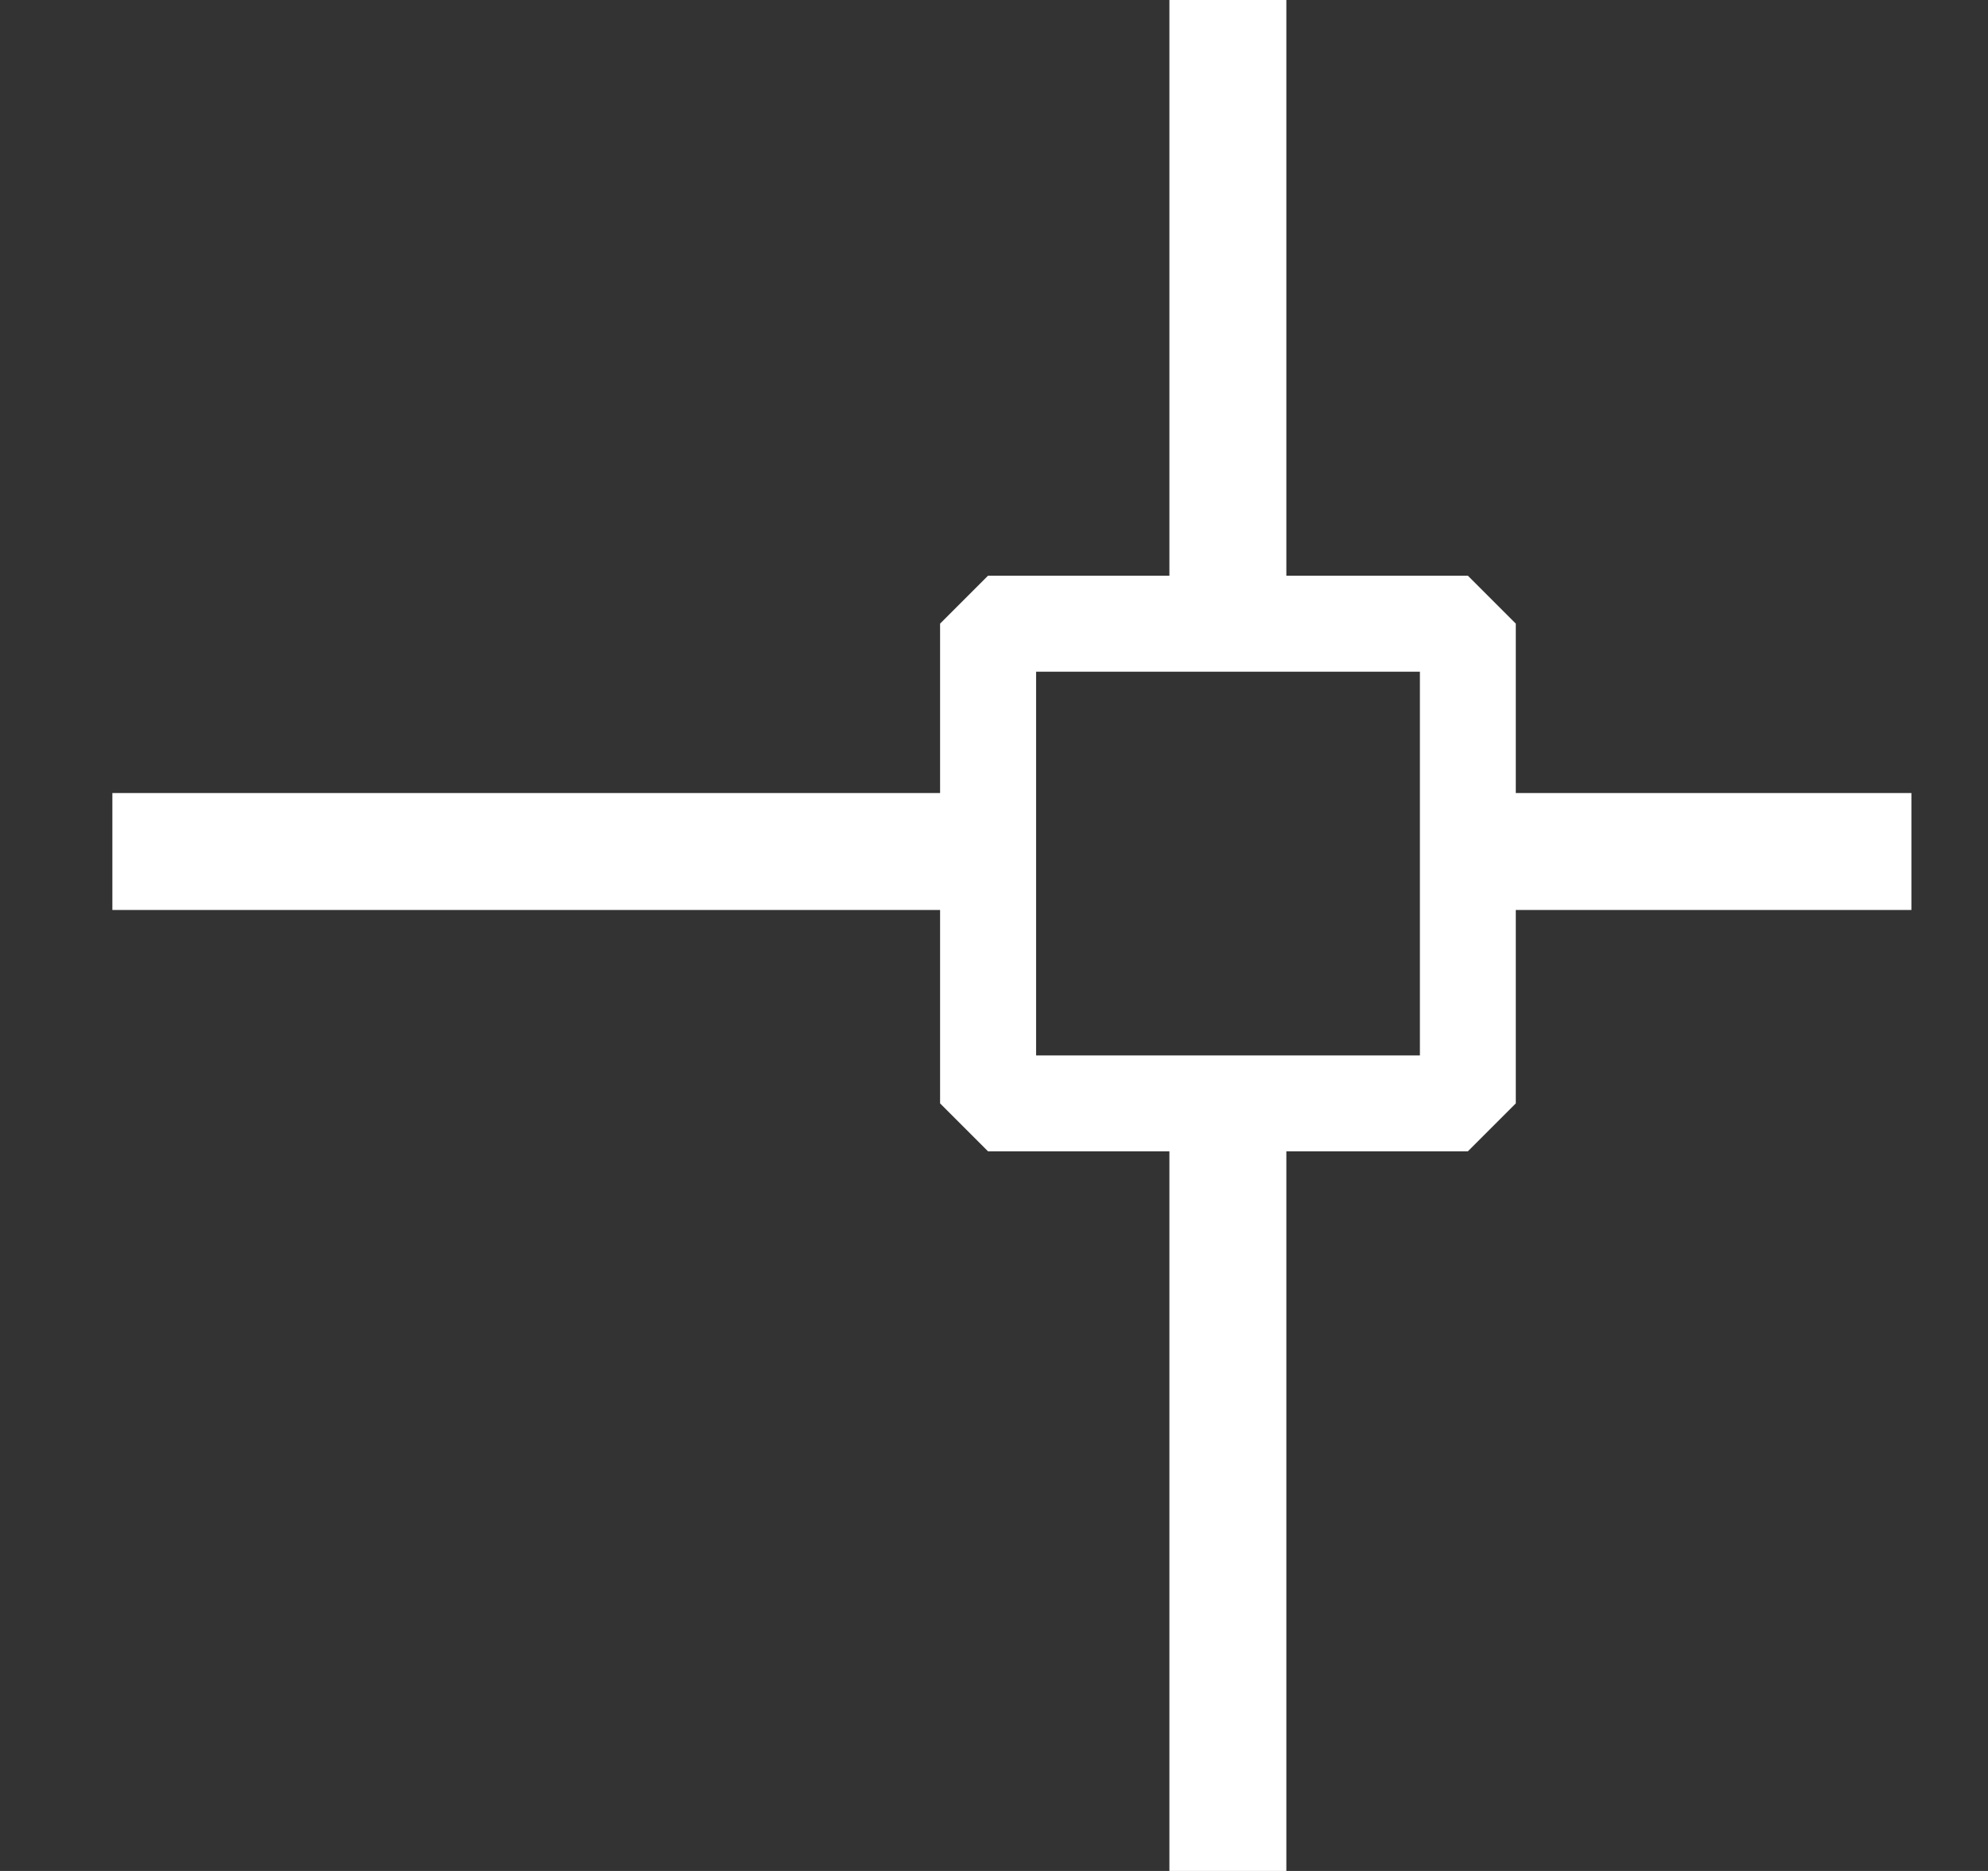
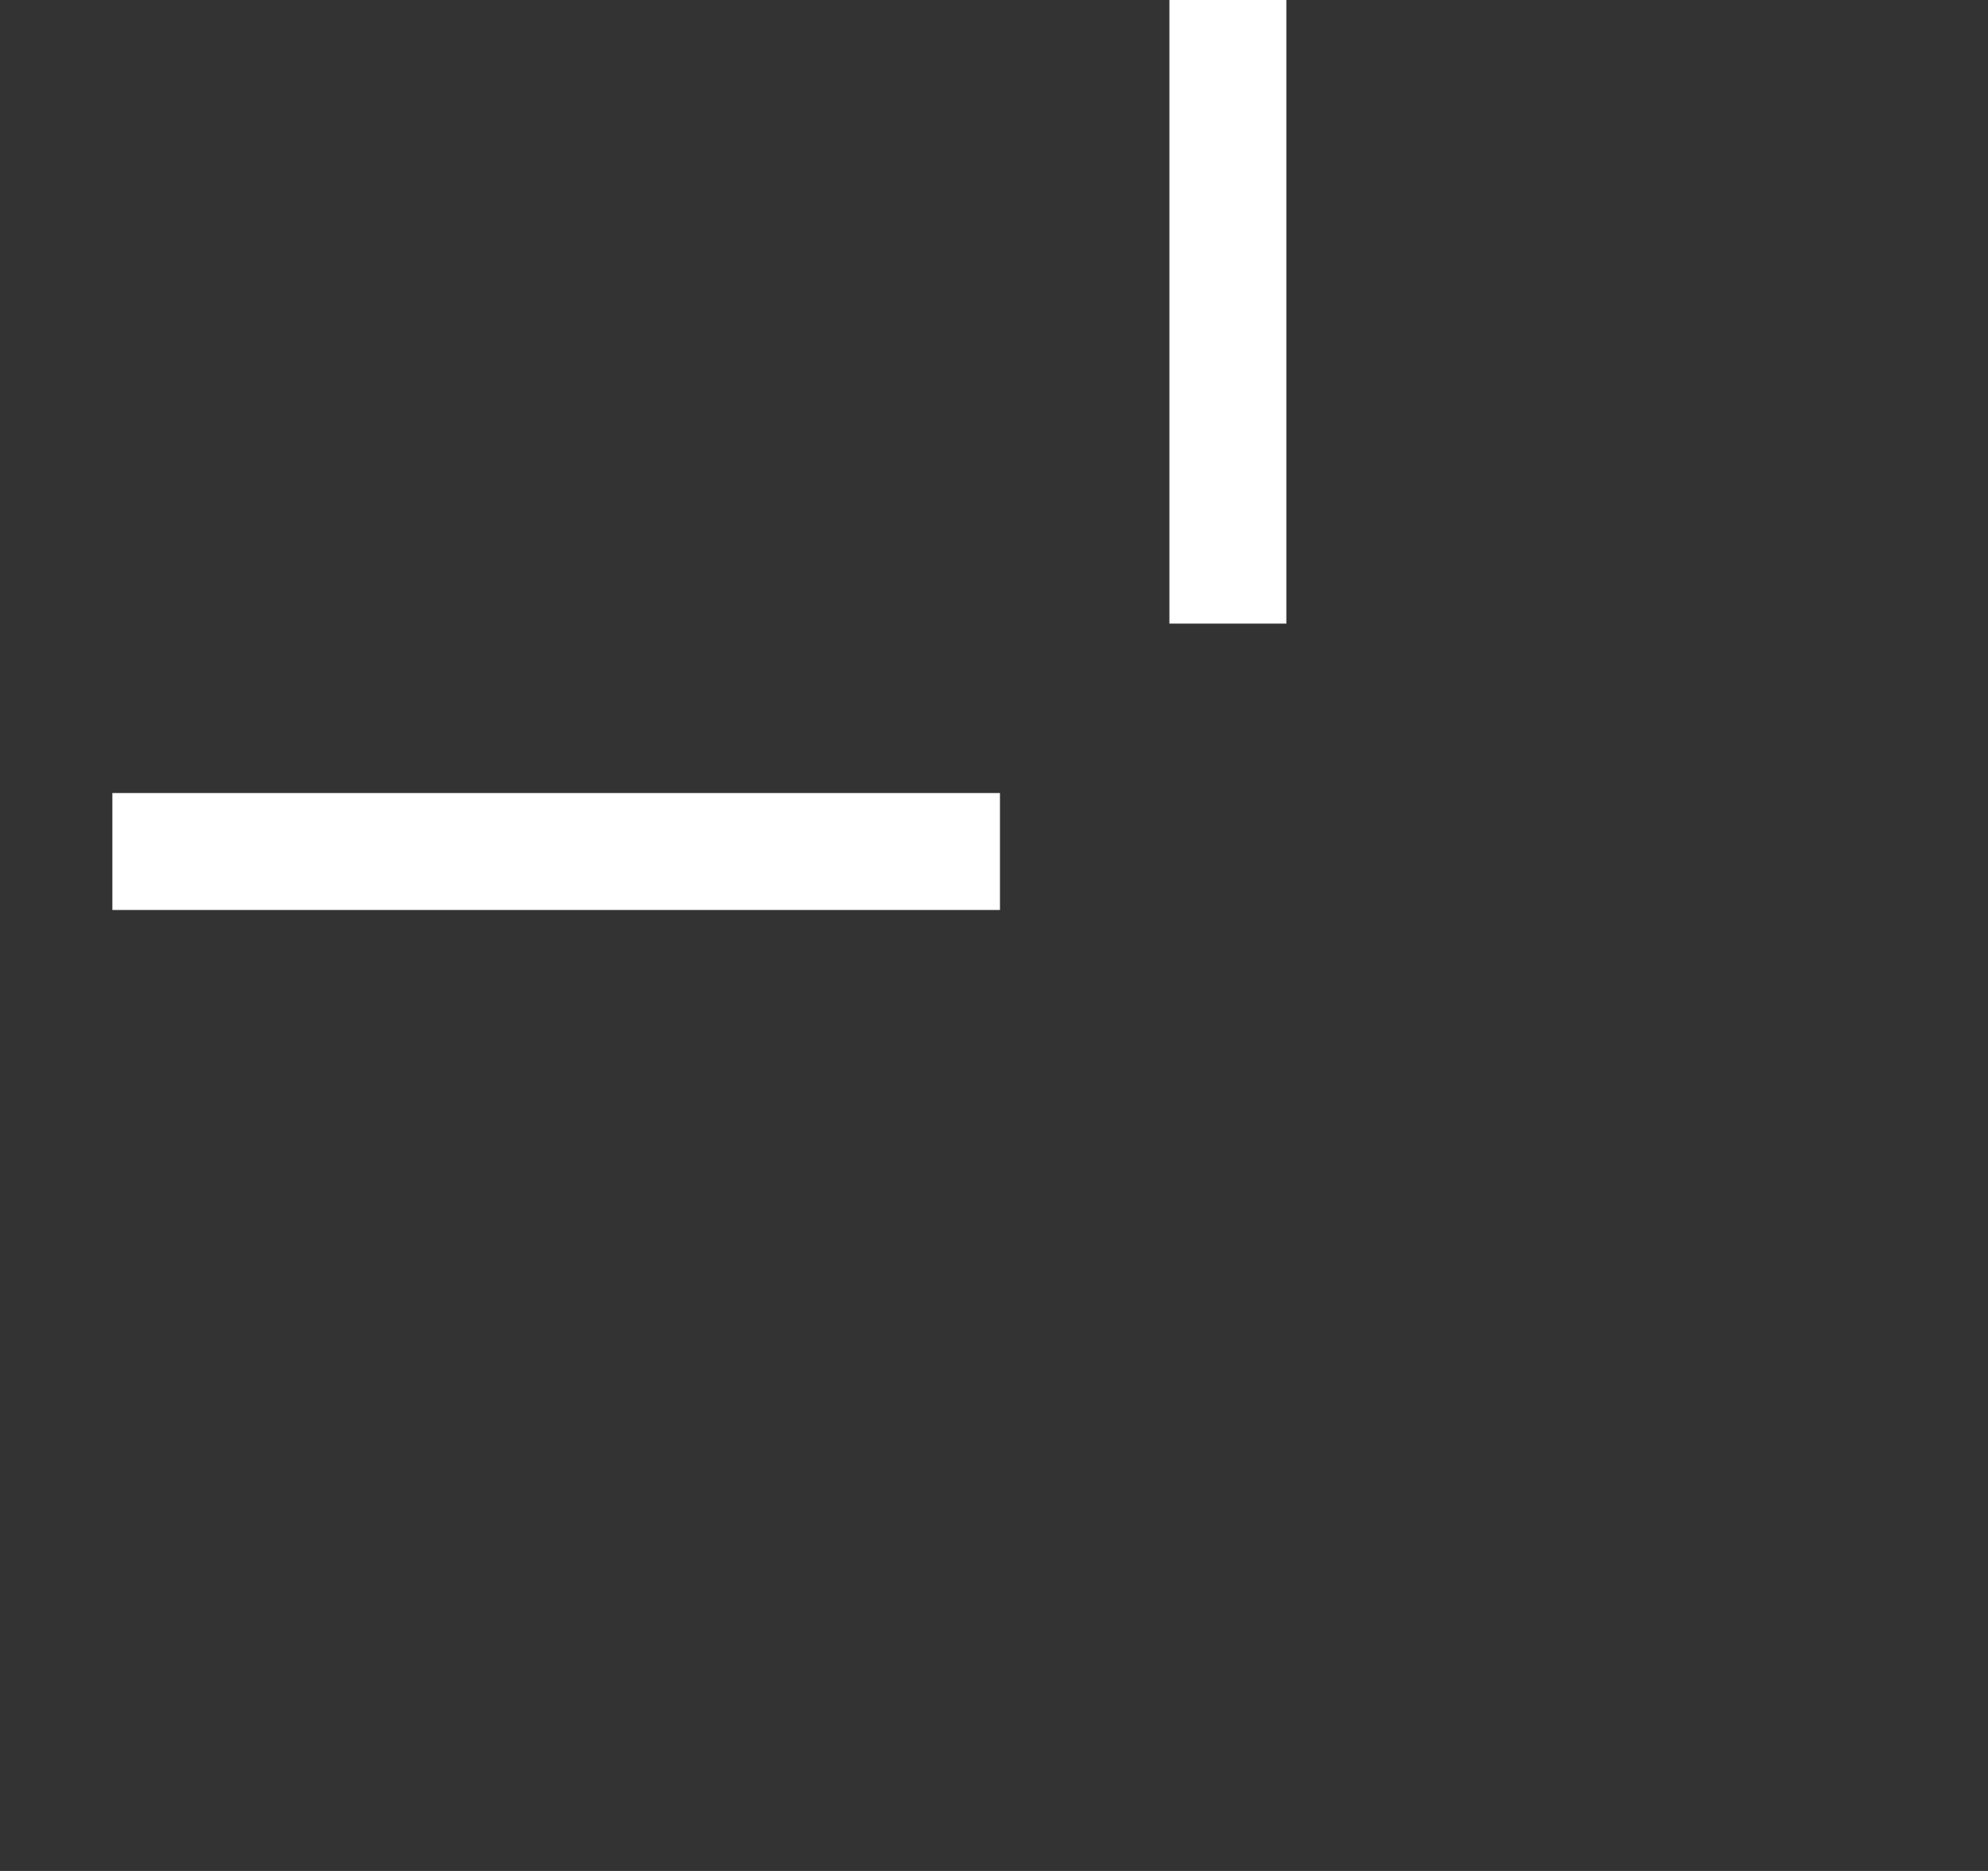
<svg xmlns="http://www.w3.org/2000/svg" width="17" height="16" viewBox="0 0 17 16" fill="none">
  <rect x="0" y="0" width="17" height="16" fill="#333333" stroke="none" />
-   <path d="M12.552 9.846H8.449L8.039 9.436V5.333L8.449 4.923H12.552L12.962 5.333V9.436L12.552 9.846ZM8.86 9.026H12.142V5.744H8.86V9.026Z" fill="white" />
  <path d="M10.5 5.333V0" stroke="white" stroke-linejoin="bevel" />
-   <path d="M10.5 16V9.436" stroke="white" stroke-linejoin="bevel" />
  <path d="M8.551 7.282L0.961 7.282" stroke="white" stroke-linejoin="bevel" />
-   <path d="M16.345 7.282H12.652" stroke="white" stroke-linejoin="bevel" />
</svg>